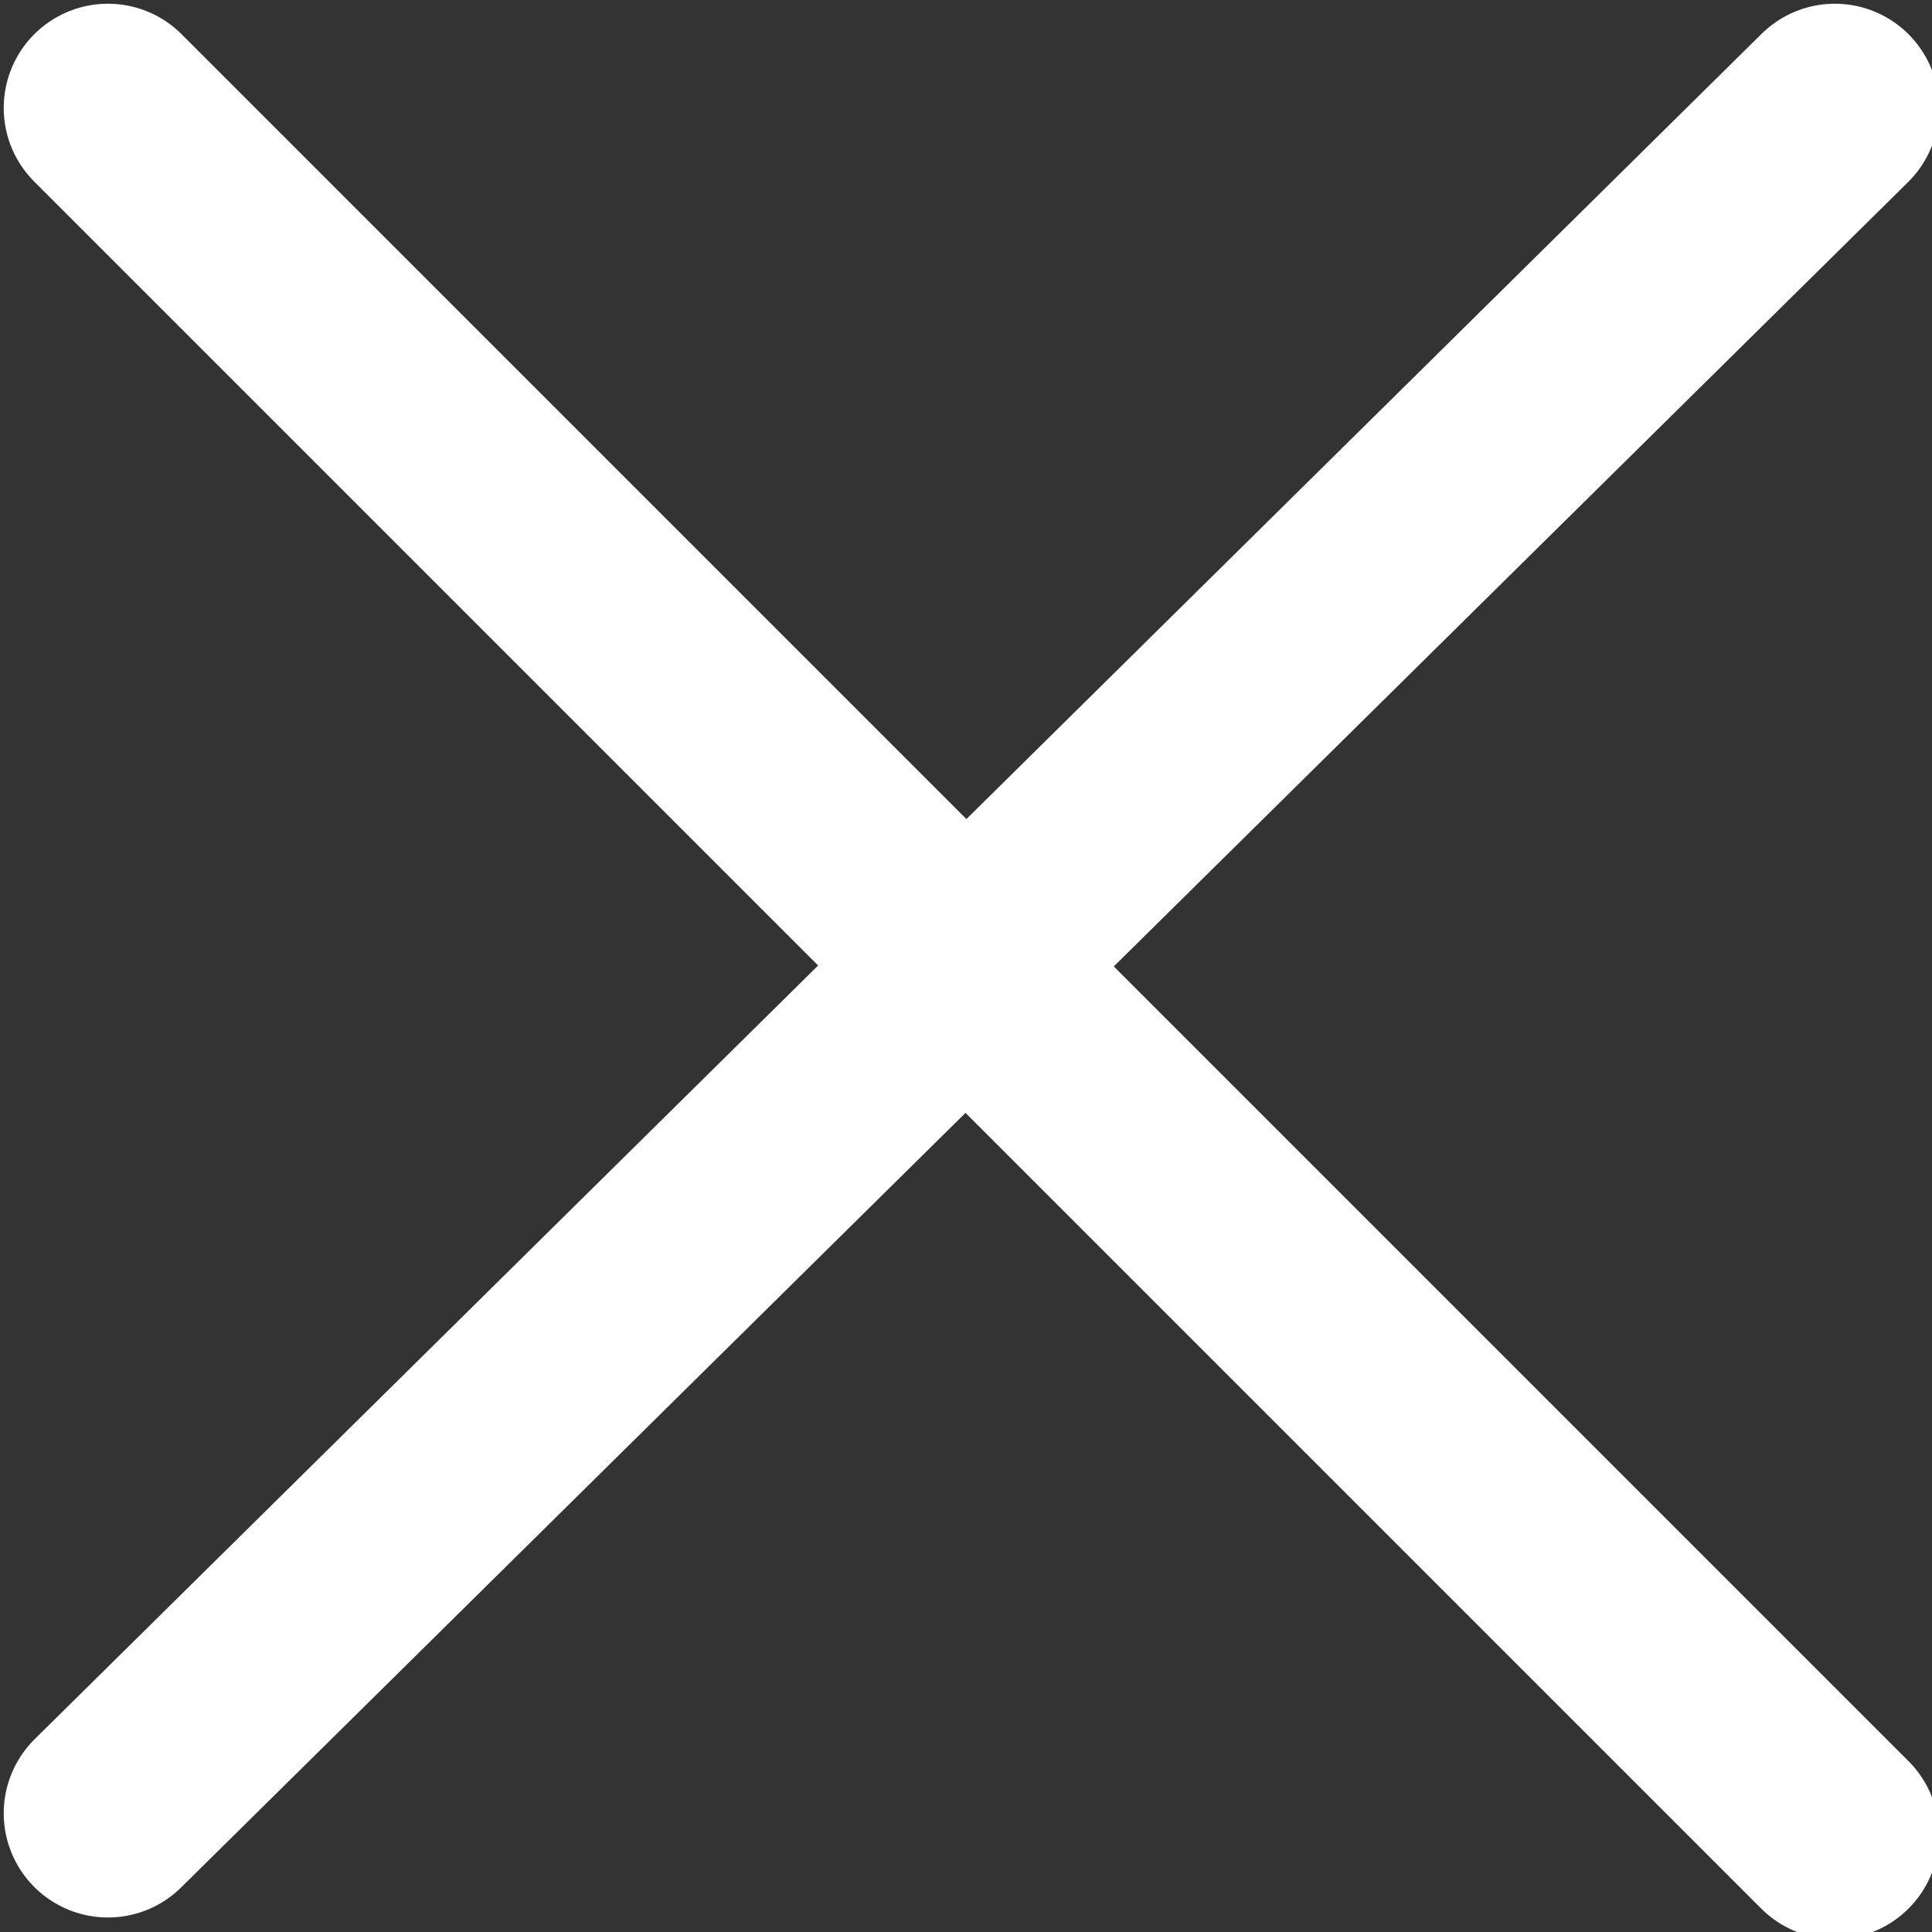
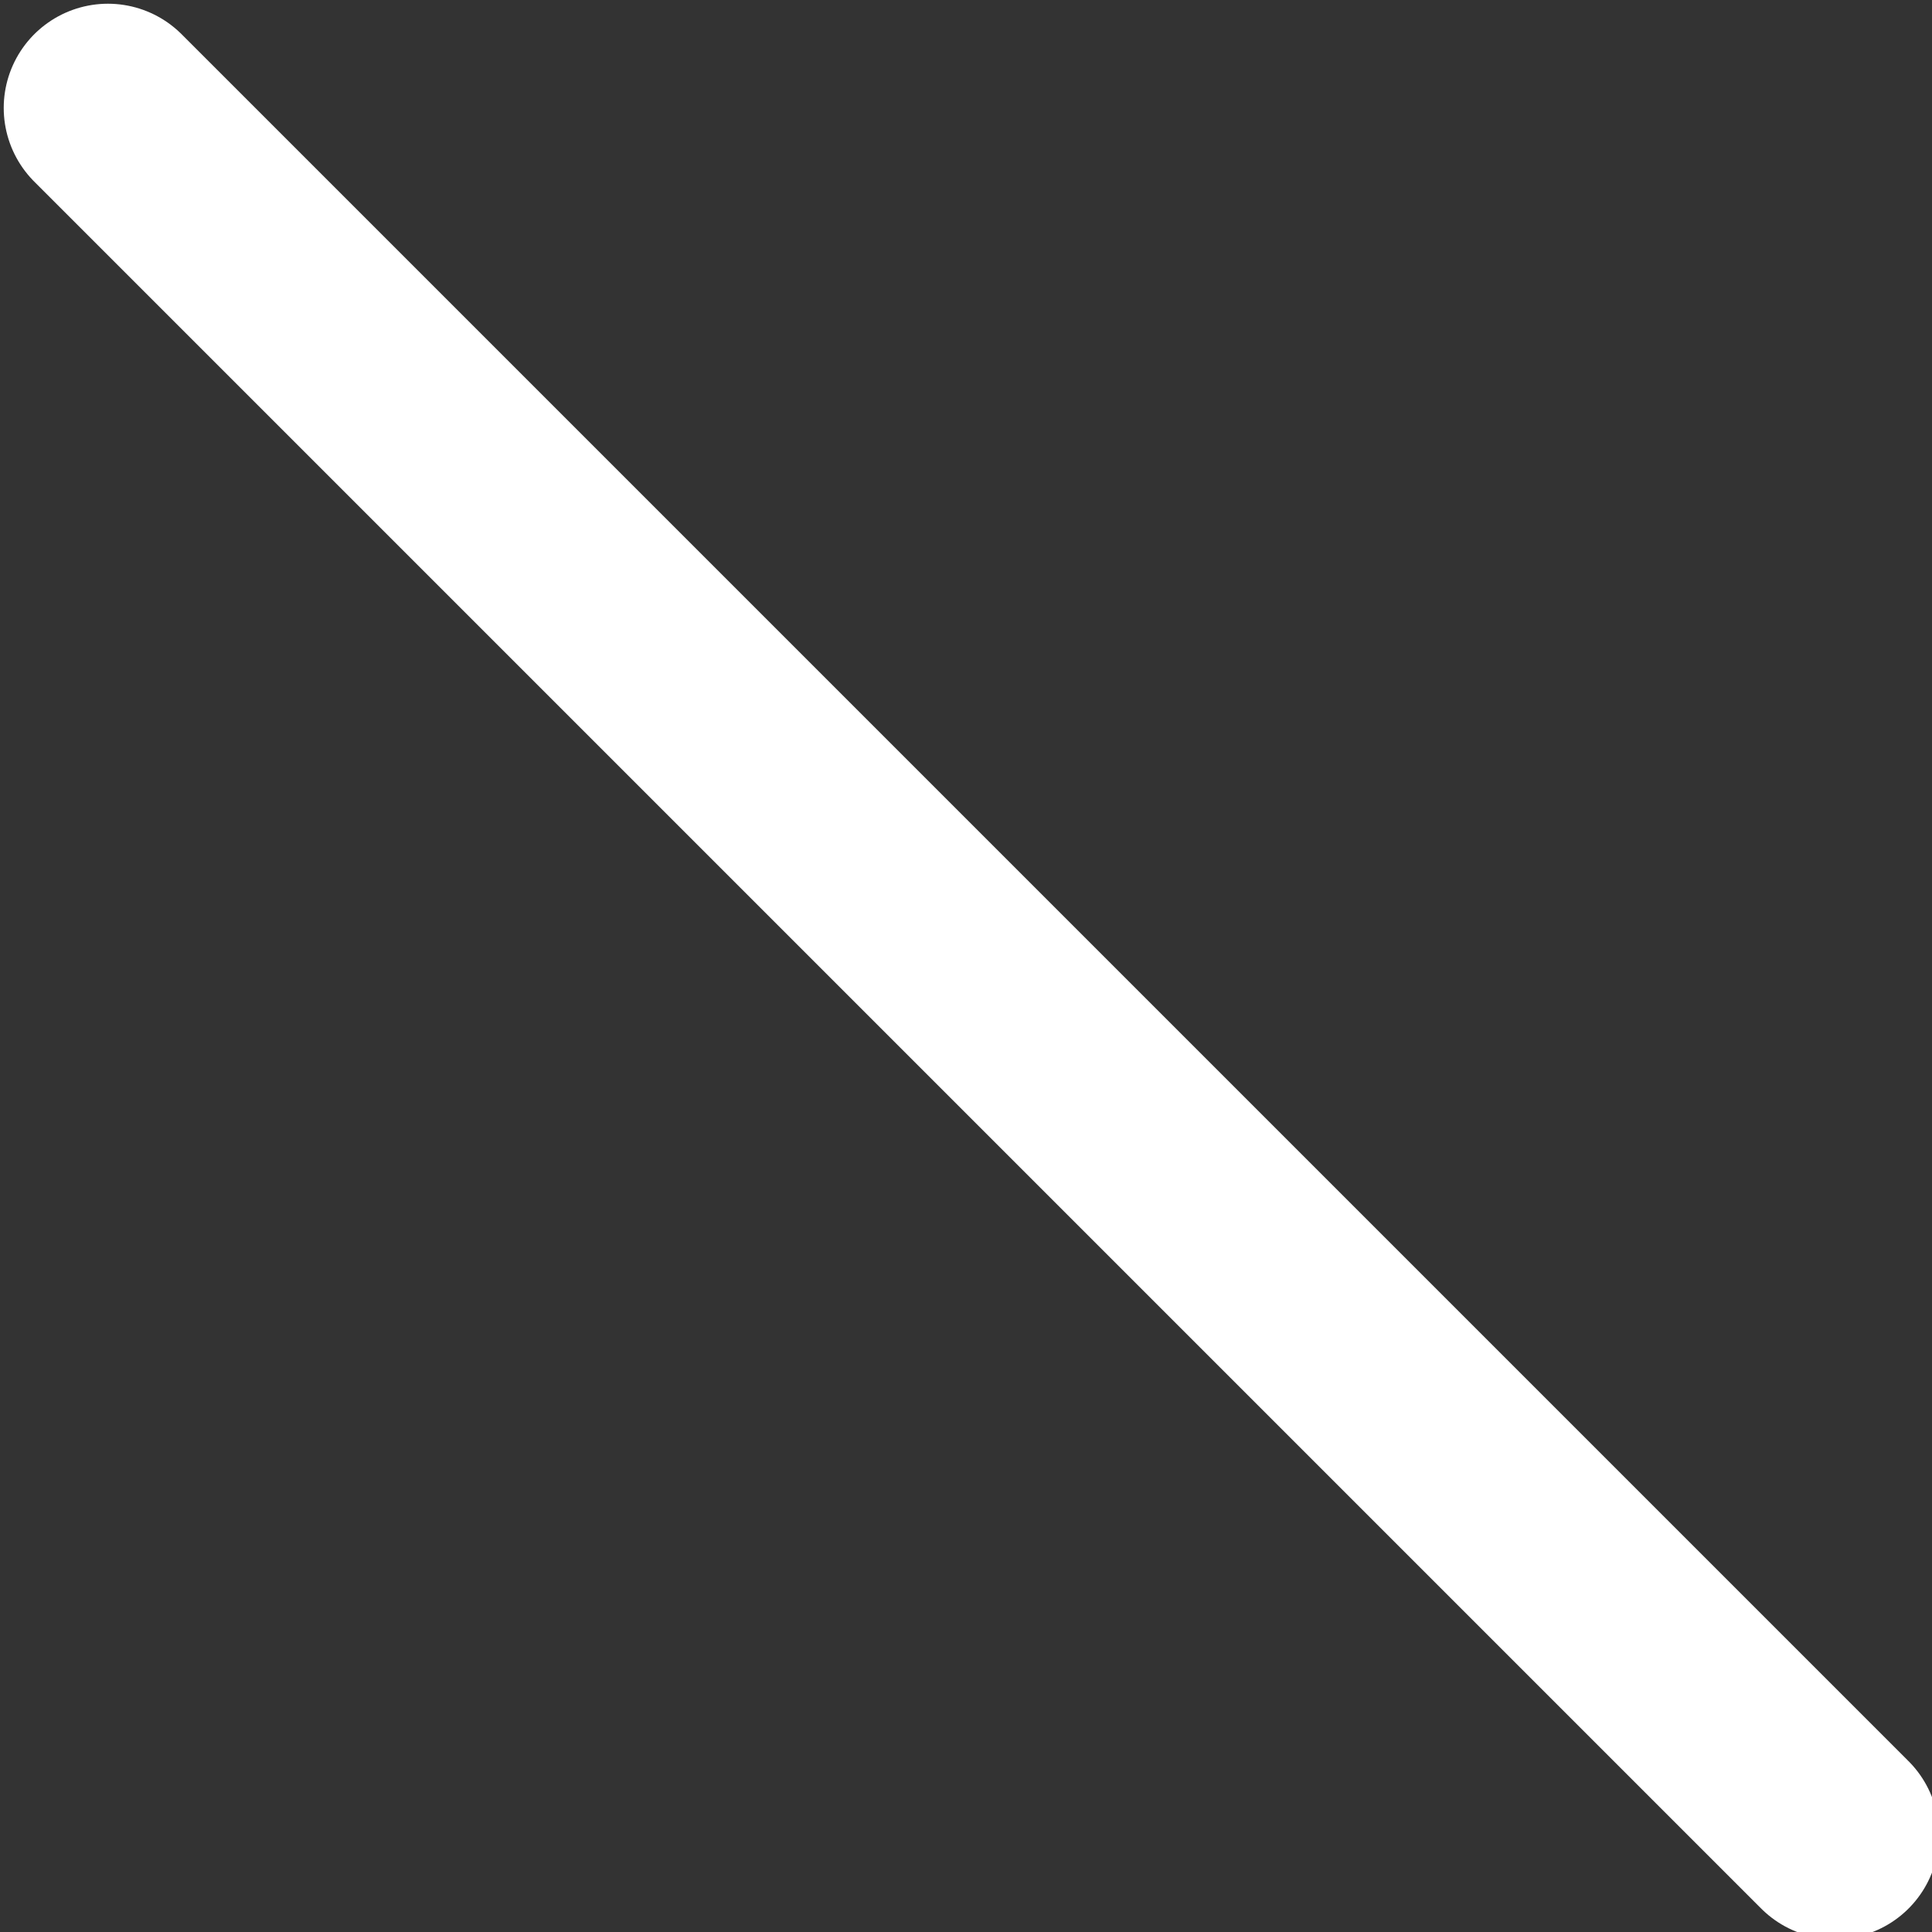
<svg xmlns="http://www.w3.org/2000/svg" version="1.1" id="Layer_1" x="0px" y="0px" viewBox="0 0 17.9 17.9" style="enable-background:new 0 0 17.9 17.9;" xml:space="preserve">
  <rect x="0" y="0" width="17.9" height="17.9" fill="#333333" stroke="none" />
  <style type="text/css">
	.st0{fill:none;stroke:#FFFFFF;stroke-width:1.931;stroke-linecap:round;stroke-linejoin:round;}
</style>
  <g id="Page-1">
    <g id="unmute" transform="translate(1, 1)">
      <line id="Path_00000002342728356187604920000012118875572652310664_" class="st0" x1="0" y1="0" x2="16" y2="16" />
-       <line id="Path_00000183250344253400957510000008224614740729363128_" class="st0" x1="16" y1="0" x2="0" y2="15.8" />
    </g>
  </g>
</svg>